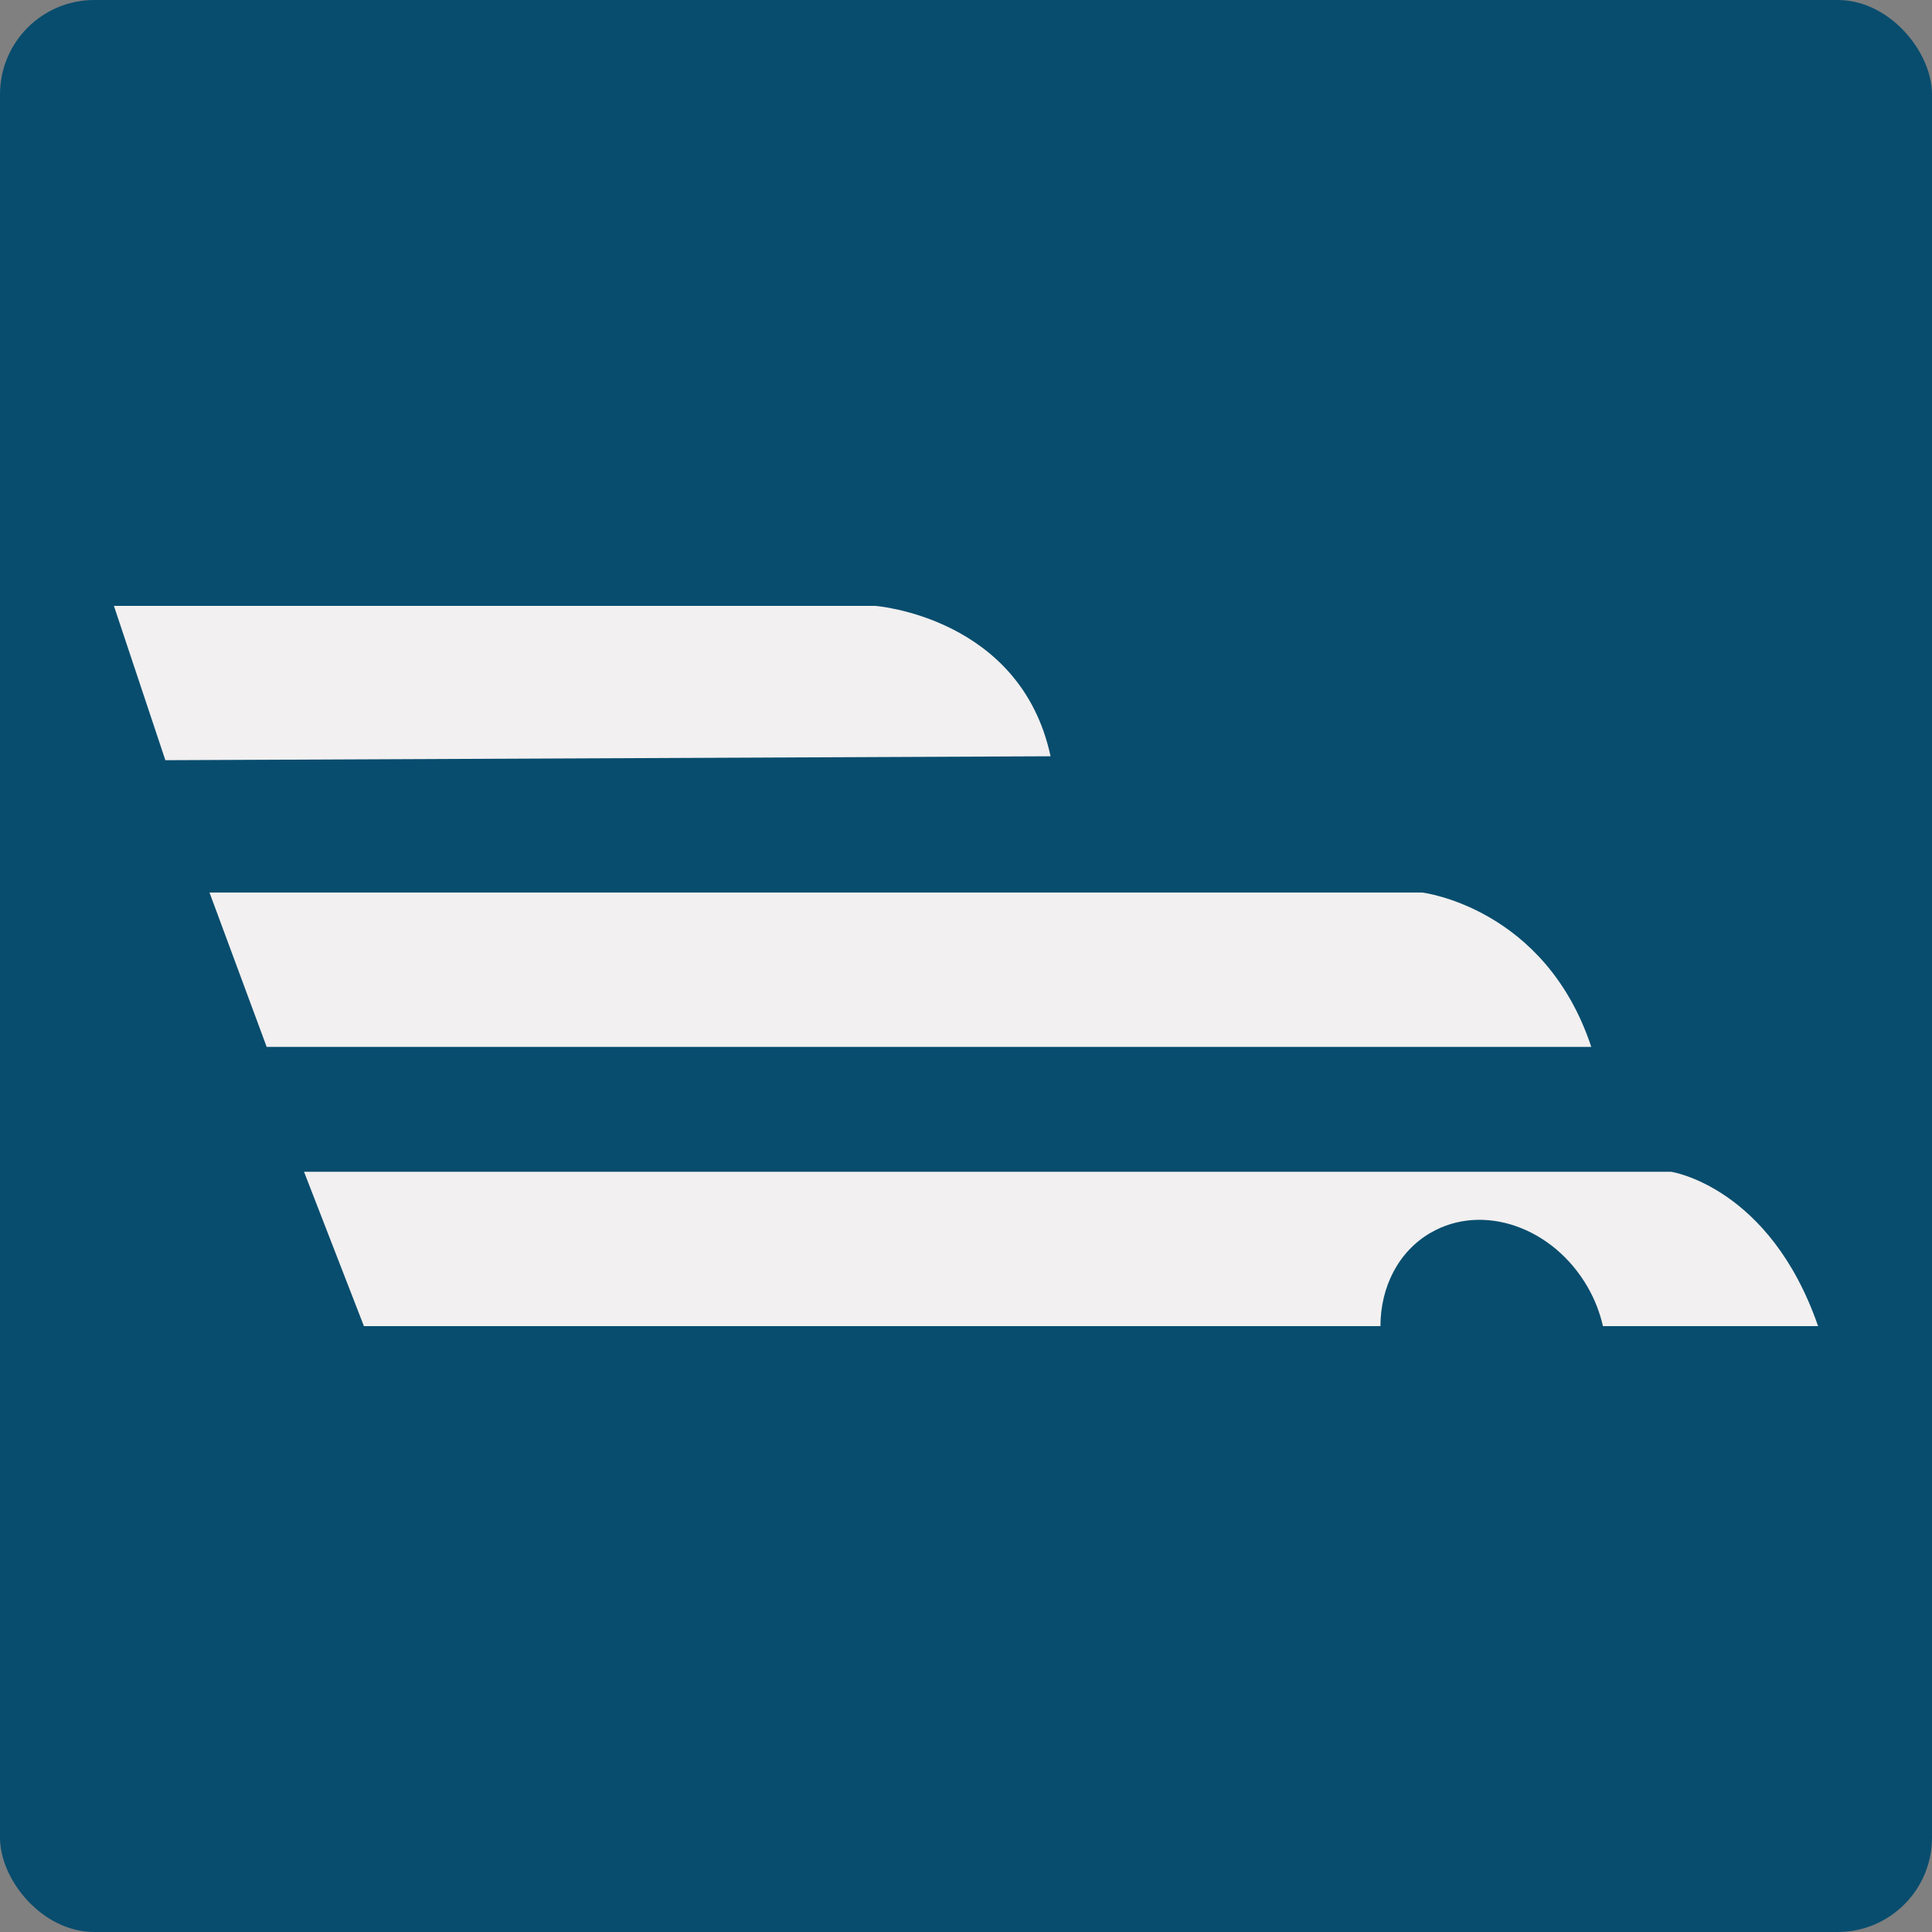
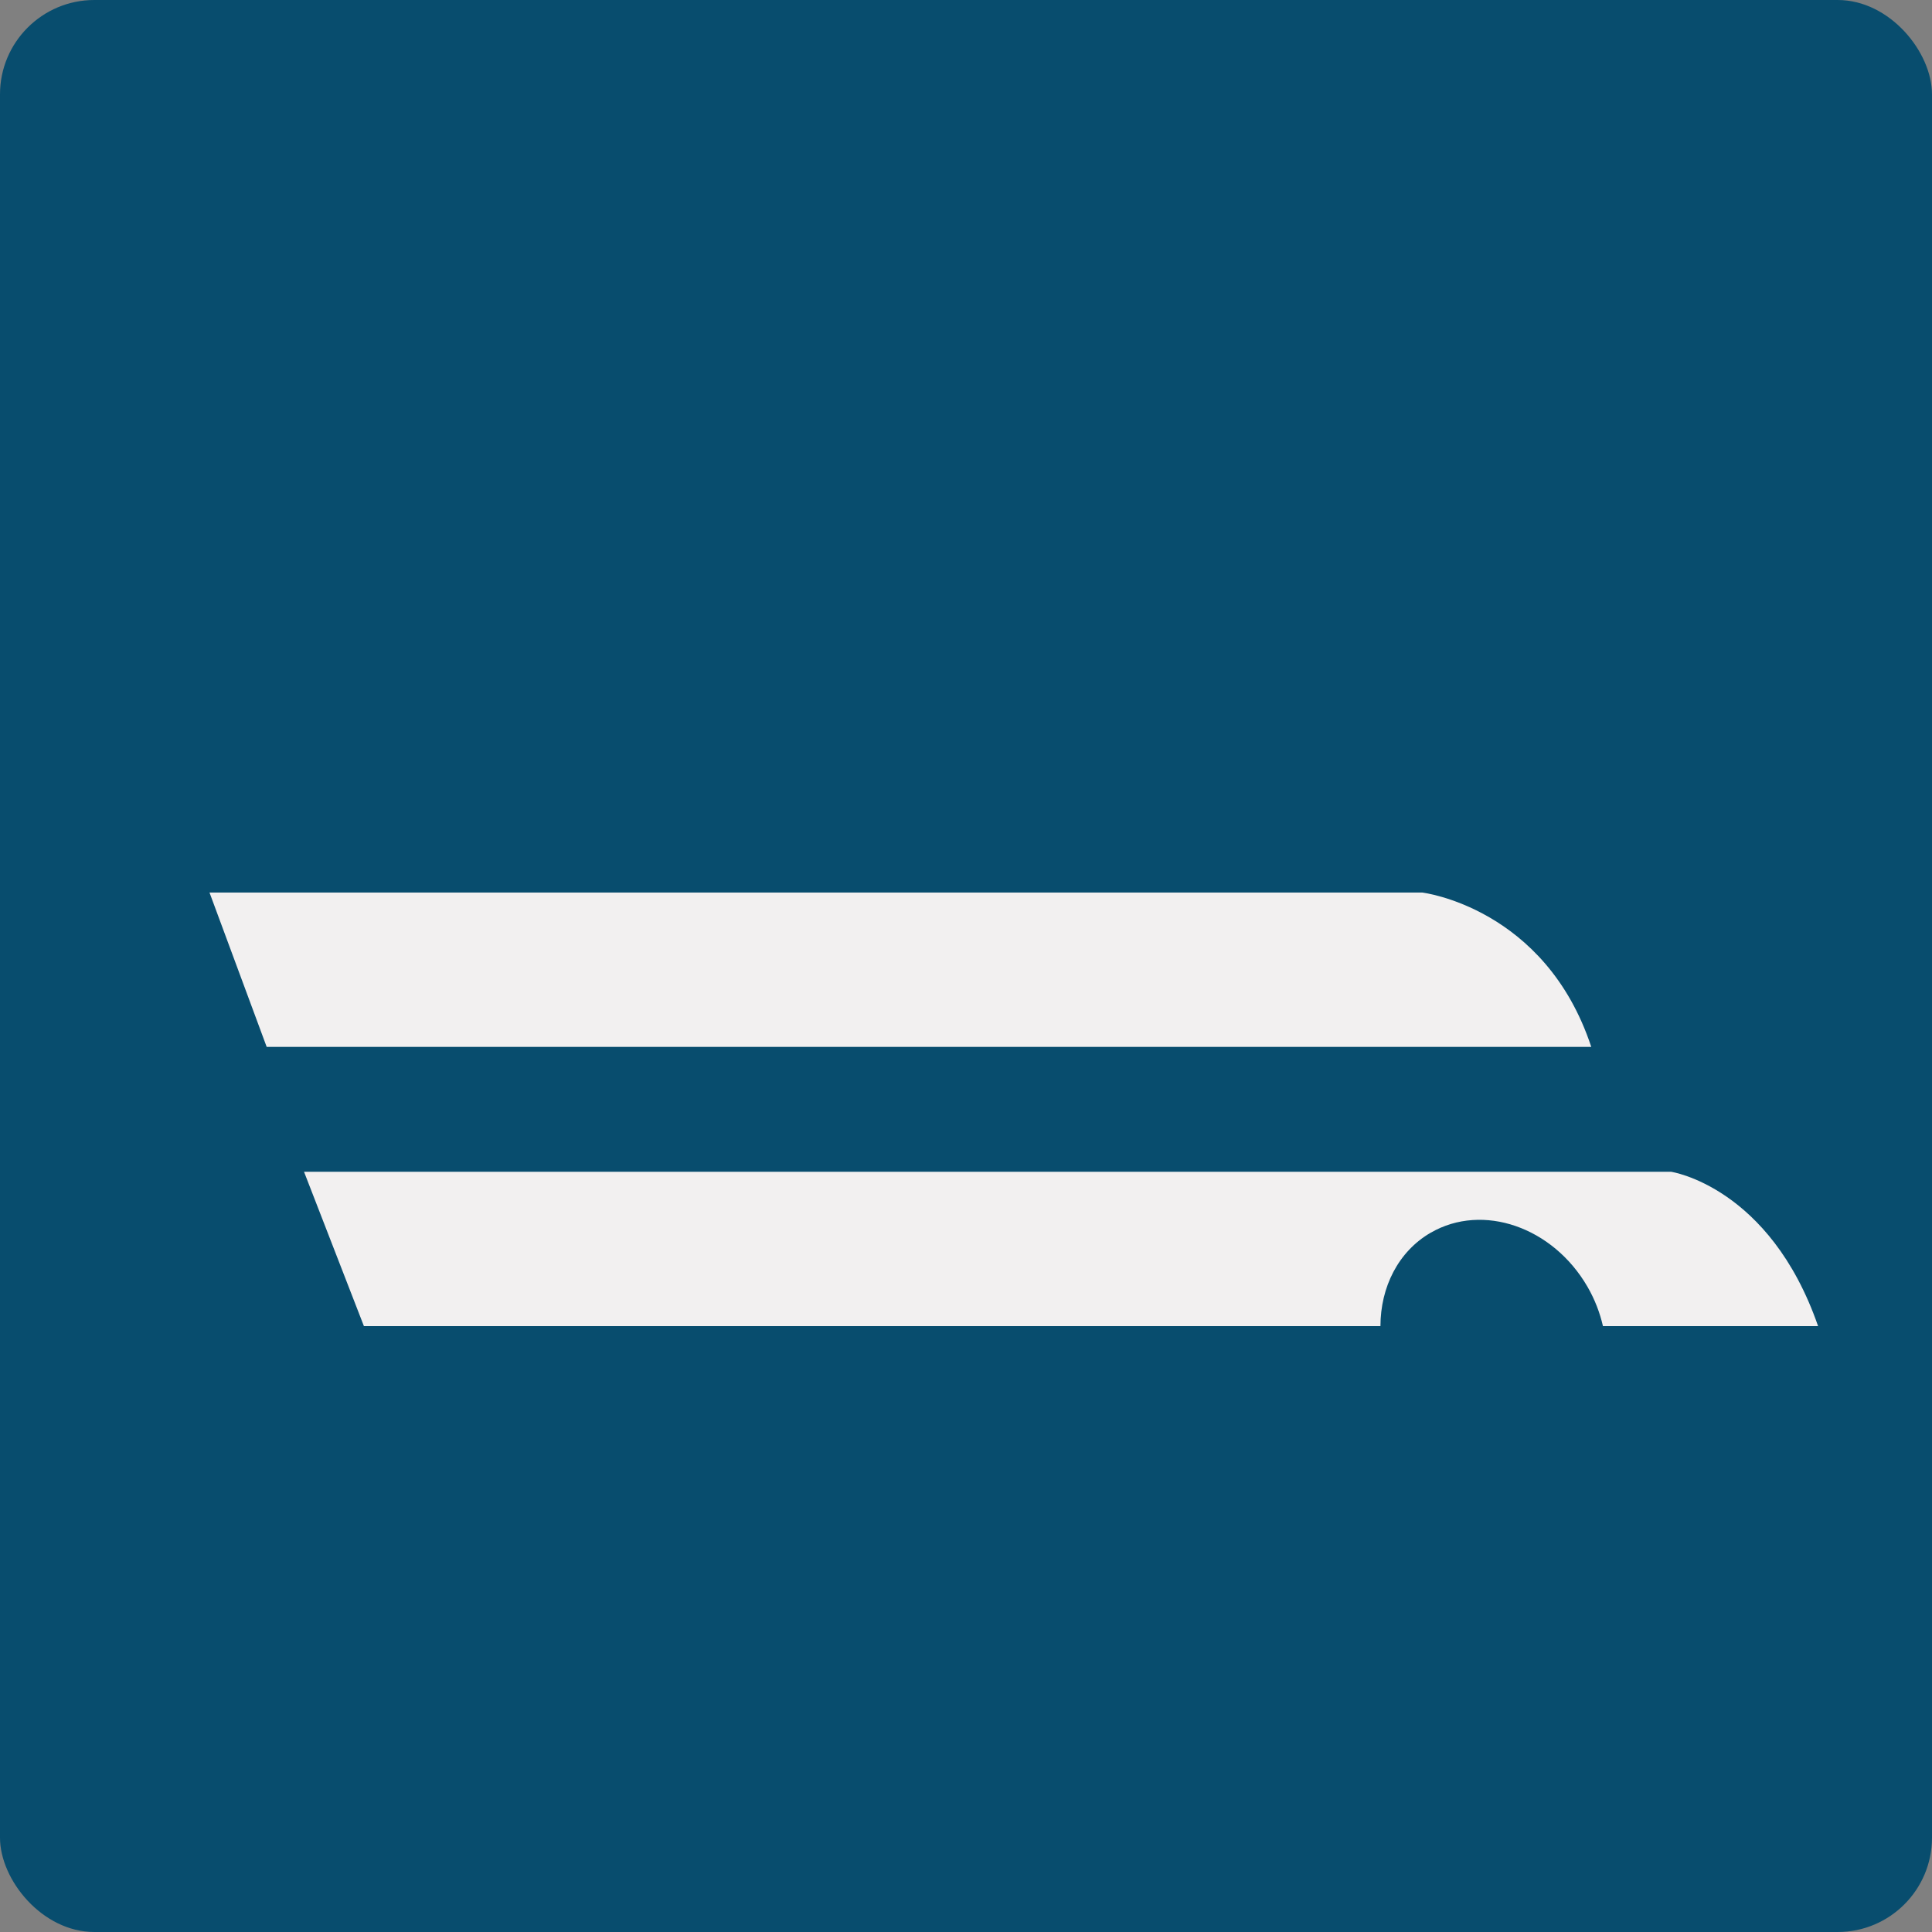
<svg xmlns="http://www.w3.org/2000/svg" id="Camada_2" data-name="Camada 2" viewBox="0 0 512 512">
  <rect x="0" y="0" width="512" height="512" fill="#808080" stroke="none" />
  <defs>
    <style>      .cls-1 {        fill: #084d6e;      }      .cls-1, .cls-2 {        stroke-width: 0px;      }      .cls-2 {        fill: #f2f0f0;      }    </style>
  </defs>
  <g id="Camada_1-2" data-name="Camada 1">
    <rect class="cls-1" width="512" height="512" rx="25" ry="25" />
    <g>
      <path class="cls-2" d="M421.69,277.43H70.67s-15.15-40.9-15.15-40.9h321.38s32.56,3.9,44.8,40.9Z" />
-       <path class="cls-2" d="M278.41,200.42l-234.59,1.04-13.63-40.9h201.71s38.57,2.85,46.51,39.86Z" />
      <path class="cls-2" d="M379.18,326.67c13.77-7.95,32.37-1.51,41.54,14.37,1.94,3.36,3.27,6.87,4.08,10.39h57.01c-12.82-37.01-38.96-40.9-38.96-40.9H80.57l15.87,40.9h269.39c.02-10.3,4.7-19.77,13.35-24.77Z" />
    </g>
  </g>
</svg>